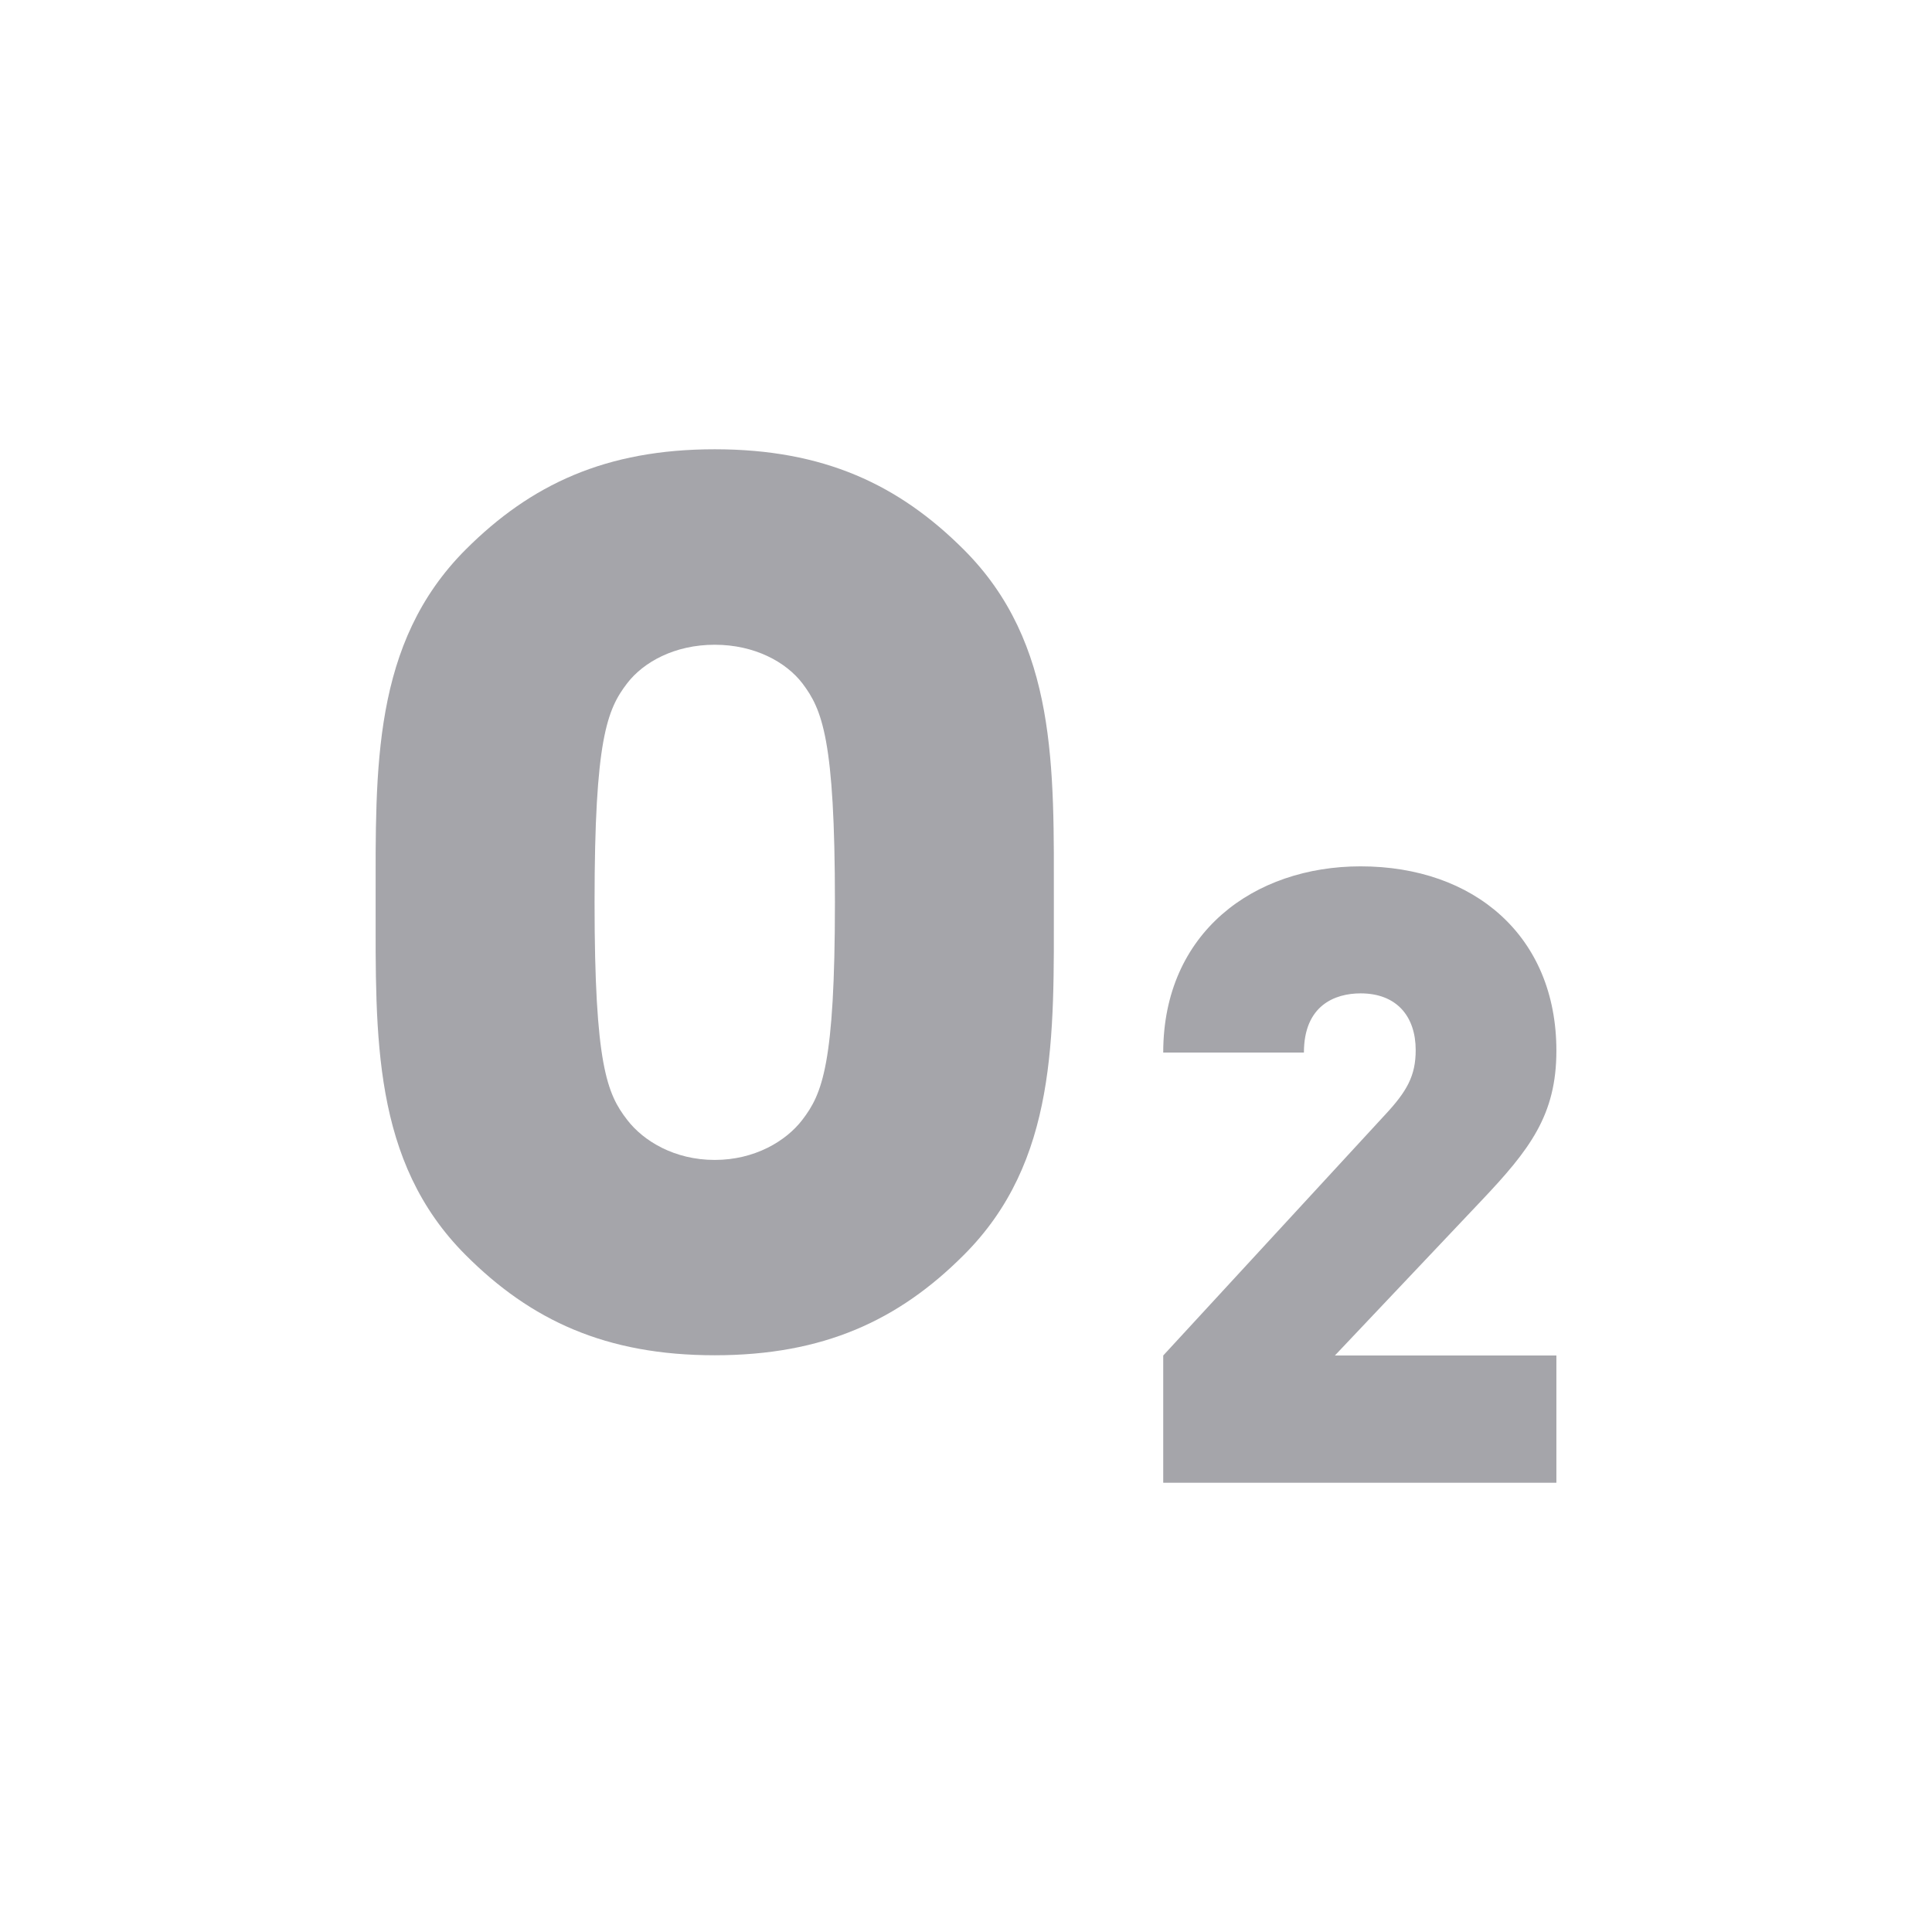
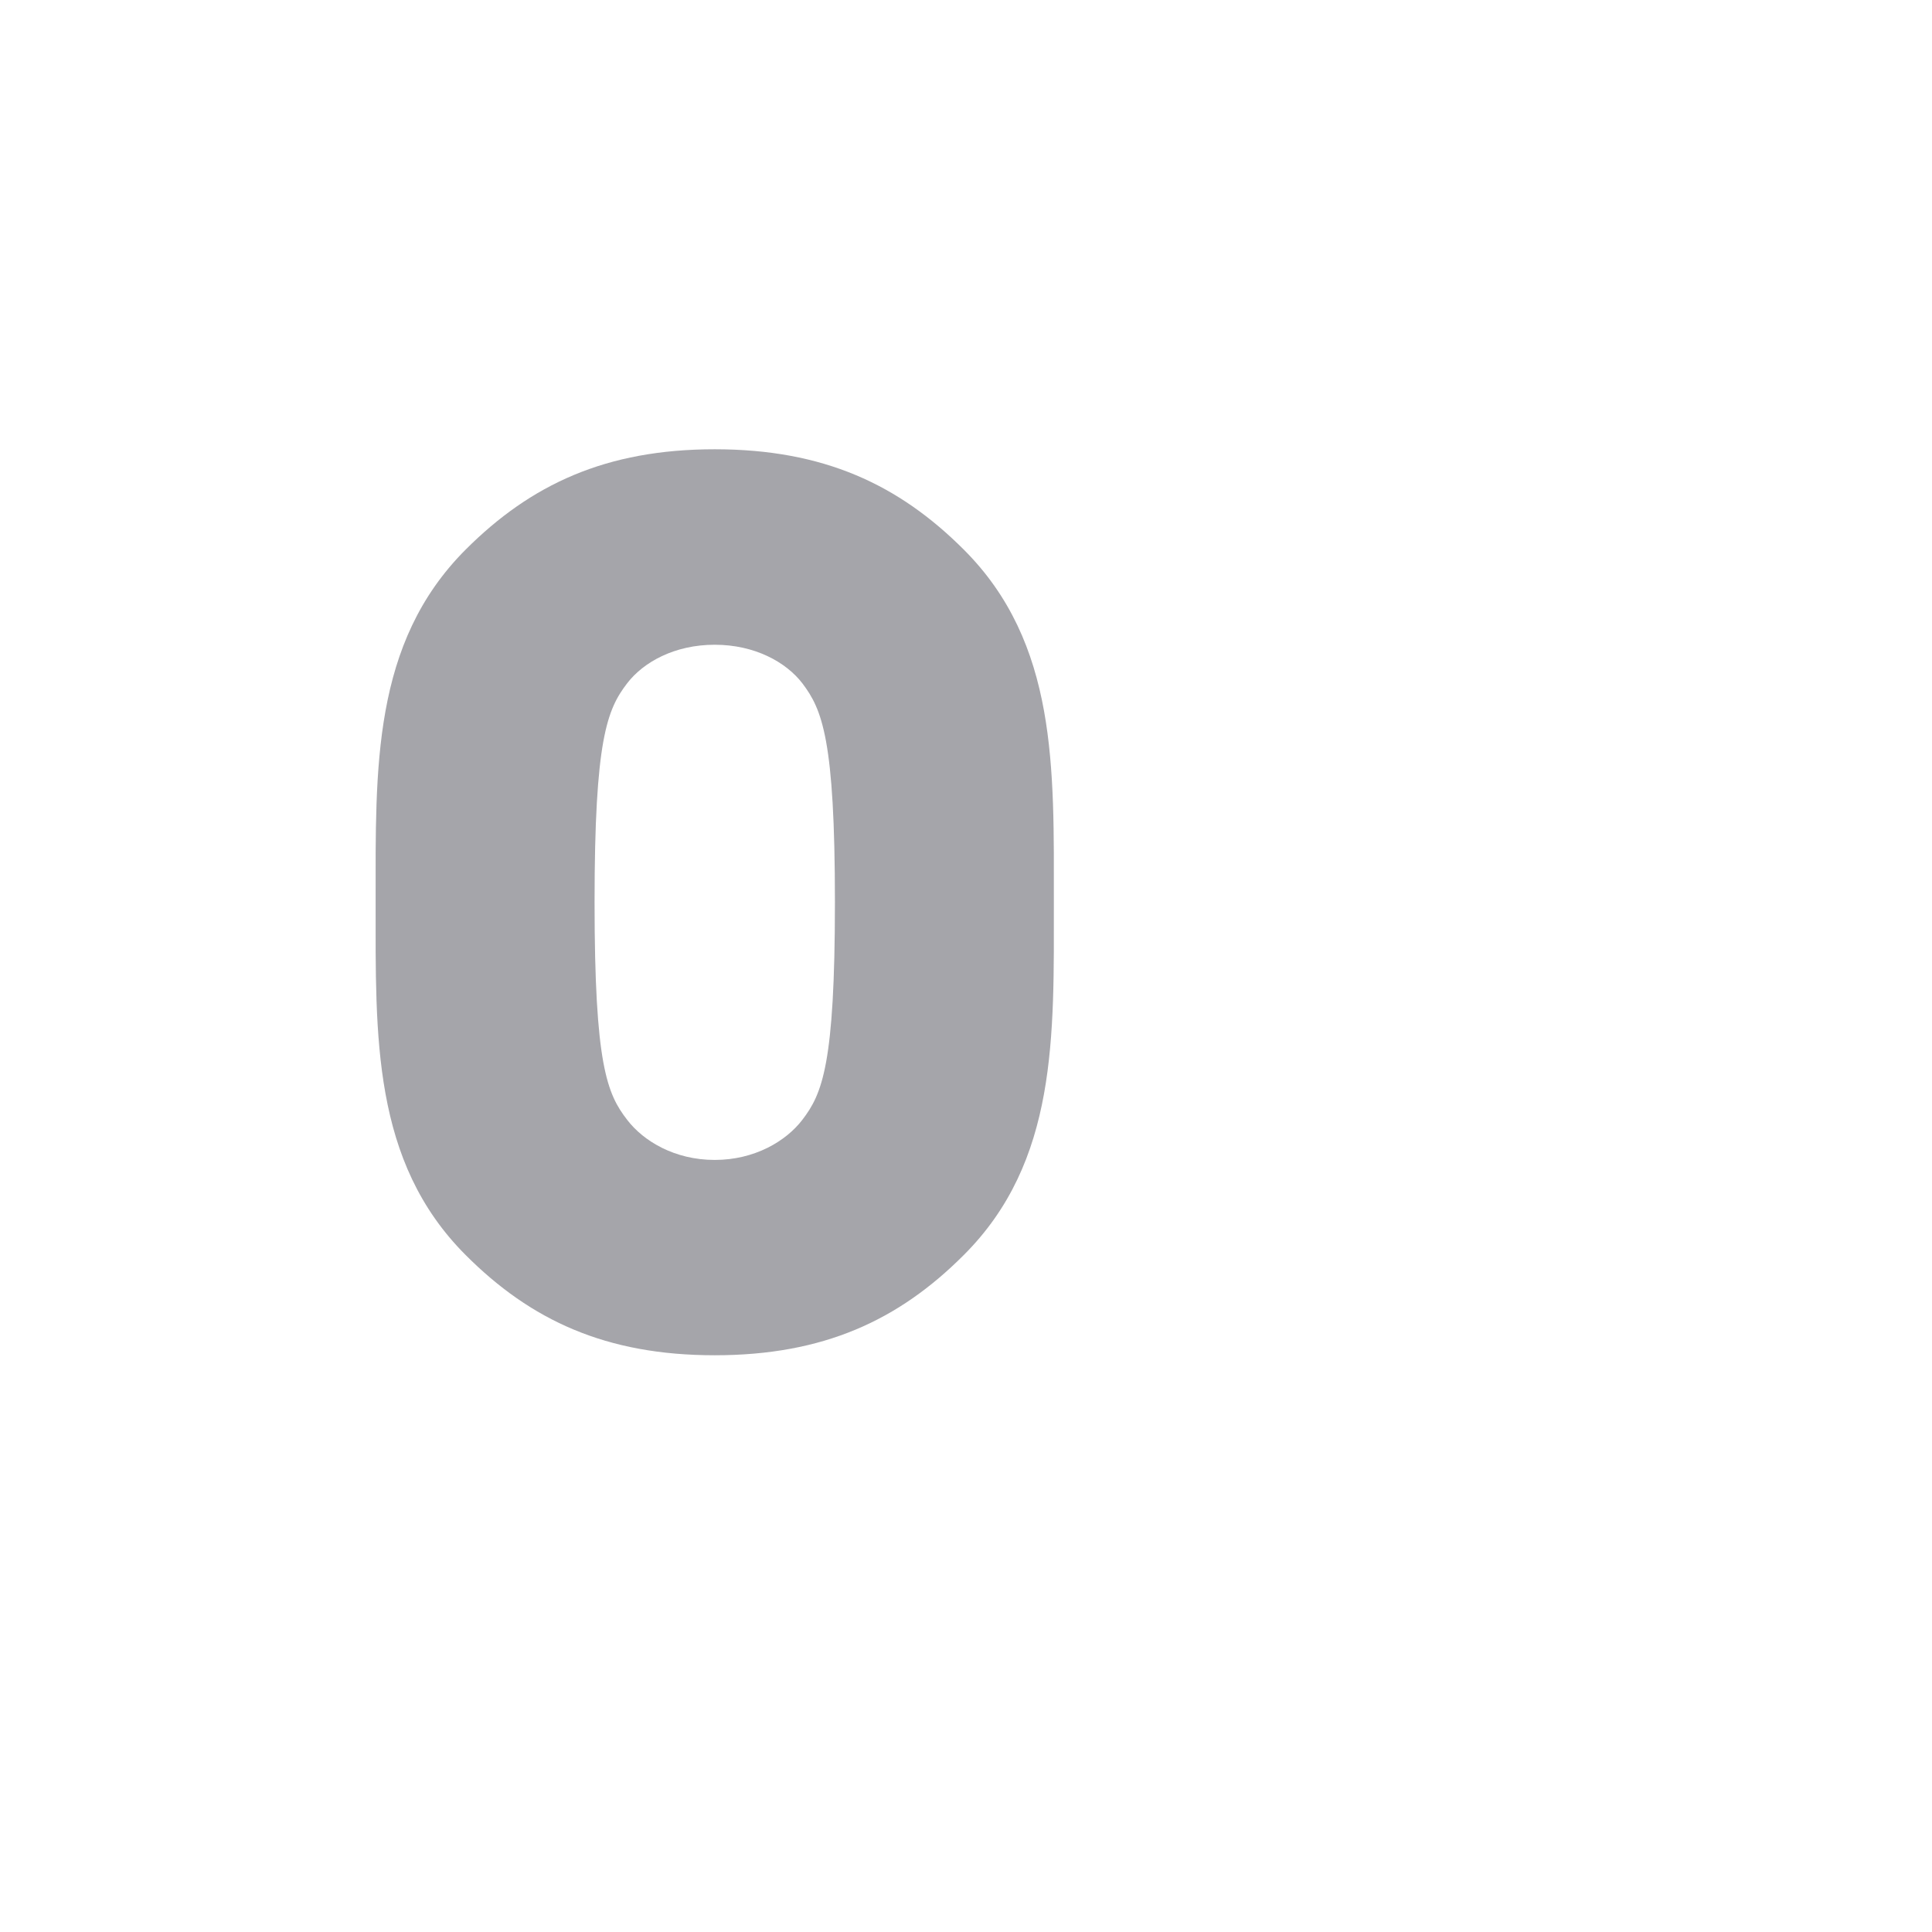
<svg xmlns="http://www.w3.org/2000/svg" version="1.1" id="Ebene_1" x="0px" y="0px" viewBox="0 0 250 250" style="enable-background:new 0 0 250 250;" xml:space="preserve">
  <style type="text/css">
	.st0{fill:#A5A5AA;}
	.st1{fill:#E0001A;}
	.st2{fill:#F4A300;}
	.st3{fill:#009DDF;}
</style>
  <g>
-     <path class="st0" d="M92.483,58.135c-14.089,0-23.799,4.562-32.214,12.967c-12.138,12.137-11.662,28.33-11.662,45.646   c0,17.346-0.476,33.539,11.662,45.666c8.415,8.425,18.125,12.956,32.214,12.956c14.09,0,23.799-4.531,32.214-12.956   c12.167-12.127,11.671-28.32,11.671-45.666c0-17.315,0.496-33.508-11.671-45.646C116.282,62.696,106.573,58.135,92.483,58.135z    M103.822,144.906c-2.115,2.761-6.171,5.189-11.339,5.189c-5.179,0-9.214-2.428-11.328-5.189c-2.6-3.357-4.218-7.121-4.218-28.159   c0-21.057,1.618-24.941,4.218-28.33c2.114-2.751,6.149-4.987,11.328-4.987c5.168,0,9.224,2.236,11.339,4.987   c2.568,3.389,4.217,7.272,4.217,28.33C108.038,137.784,106.39,141.548,103.822,144.906z" />
-     <path class="st0" d="M201.396,135.964c0-14.868-10.681-23.859-25.336-23.859c-13.776,0-25.539,8.546-25.539,24.092h18.206   c0-6.099,4.005-7.656,7.333-7.656c4.683,0,7.13,2.993,7.13,7.344c0,3.307-1.112,5.319-4.006,8.415l-28.663,31.102v16.465h50.875   v-16.465h-28.664l18.894-19.967C197.956,148.759,201.396,144.299,201.396,135.964z" />
+     <path class="st0" d="M92.483,58.135c-14.089,0-23.799,4.562-32.214,12.967c-12.138,12.137-11.662,28.33-11.662,45.646   c0,17.346-0.476,33.539,11.662,45.666c8.415,8.425,18.125,12.956,32.214,12.956c14.09,0,23.799-4.531,32.214-12.956   c12.167-12.127,11.671-28.32,11.671-45.666c0-17.315,0.496-33.508-11.671-45.646C116.282,62.696,106.573,58.135,92.483,58.135M103.822,144.906c-2.115,2.761-6.171,5.189-11.339,5.189c-5.179,0-9.214-2.428-11.328-5.189c-2.6-3.357-4.218-7.121-4.218-28.159   c0-21.057,1.618-24.941,4.218-28.33c2.114-2.751,6.149-4.987,11.328-4.987c5.168,0,9.224,2.236,11.339,4.987   c2.568,3.389,4.217,7.272,4.217,28.33C108.038,137.784,106.39,141.548,103.822,144.906z" />
  </g>
</svg>